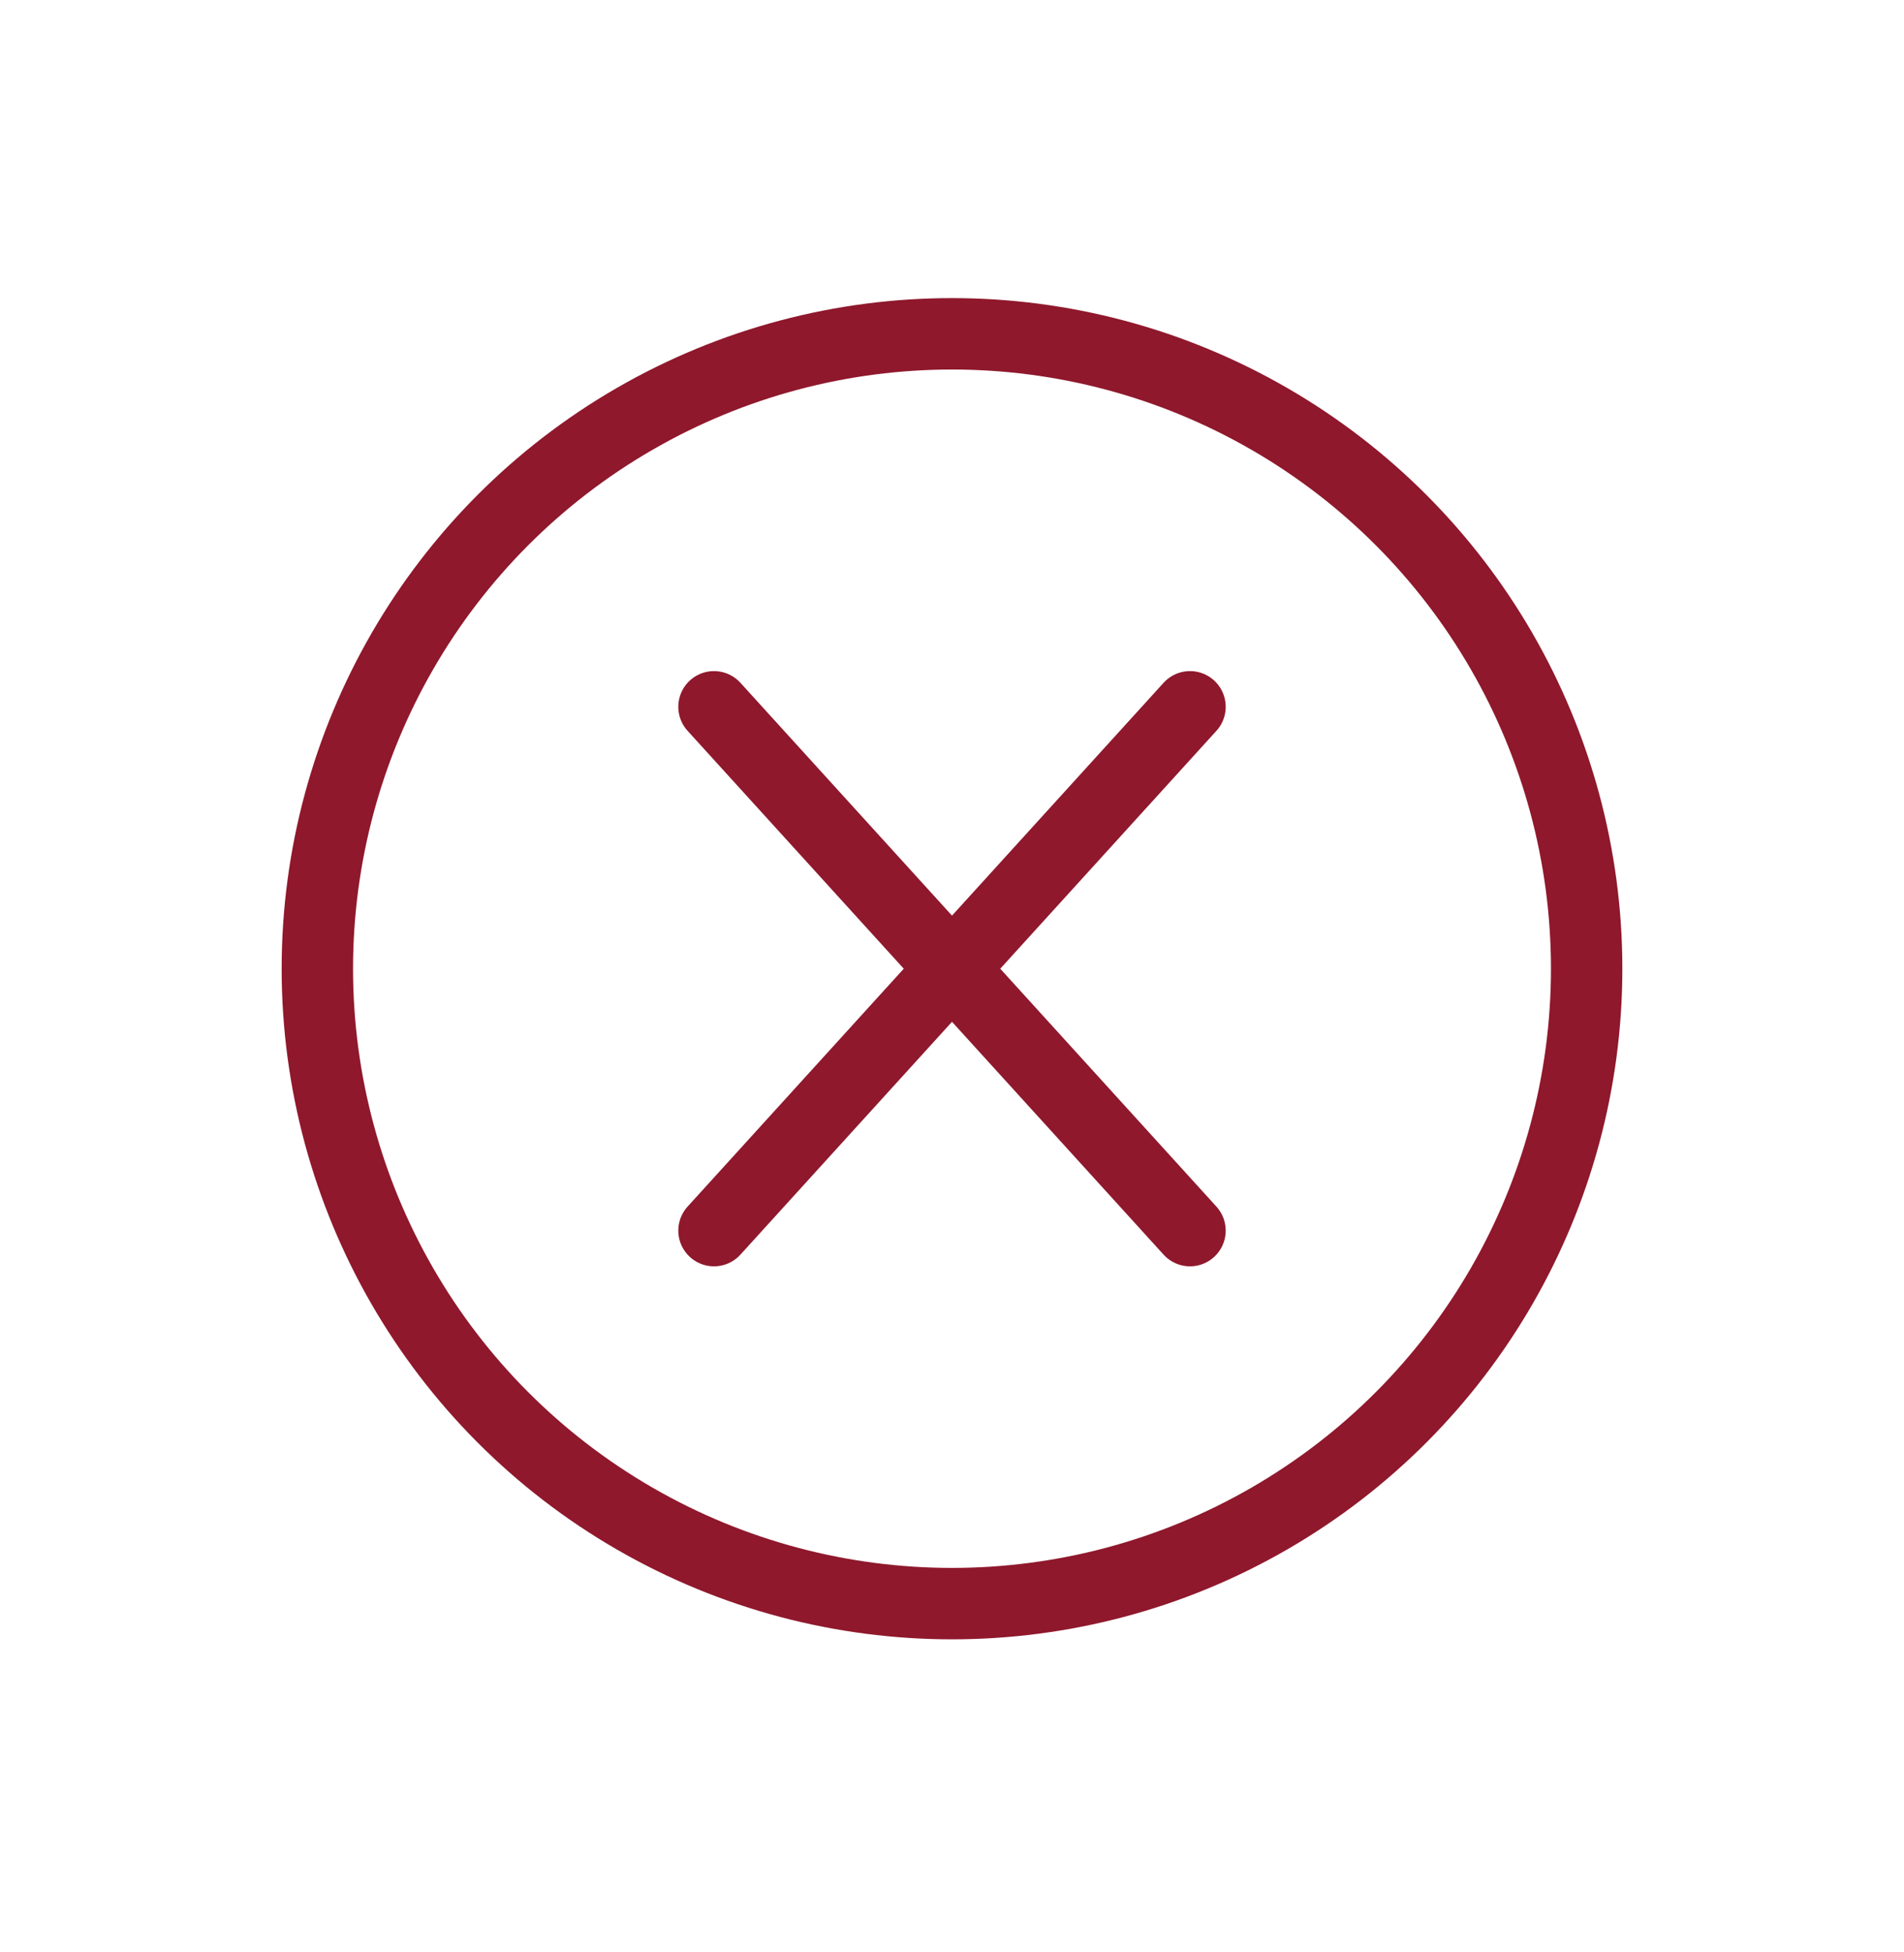
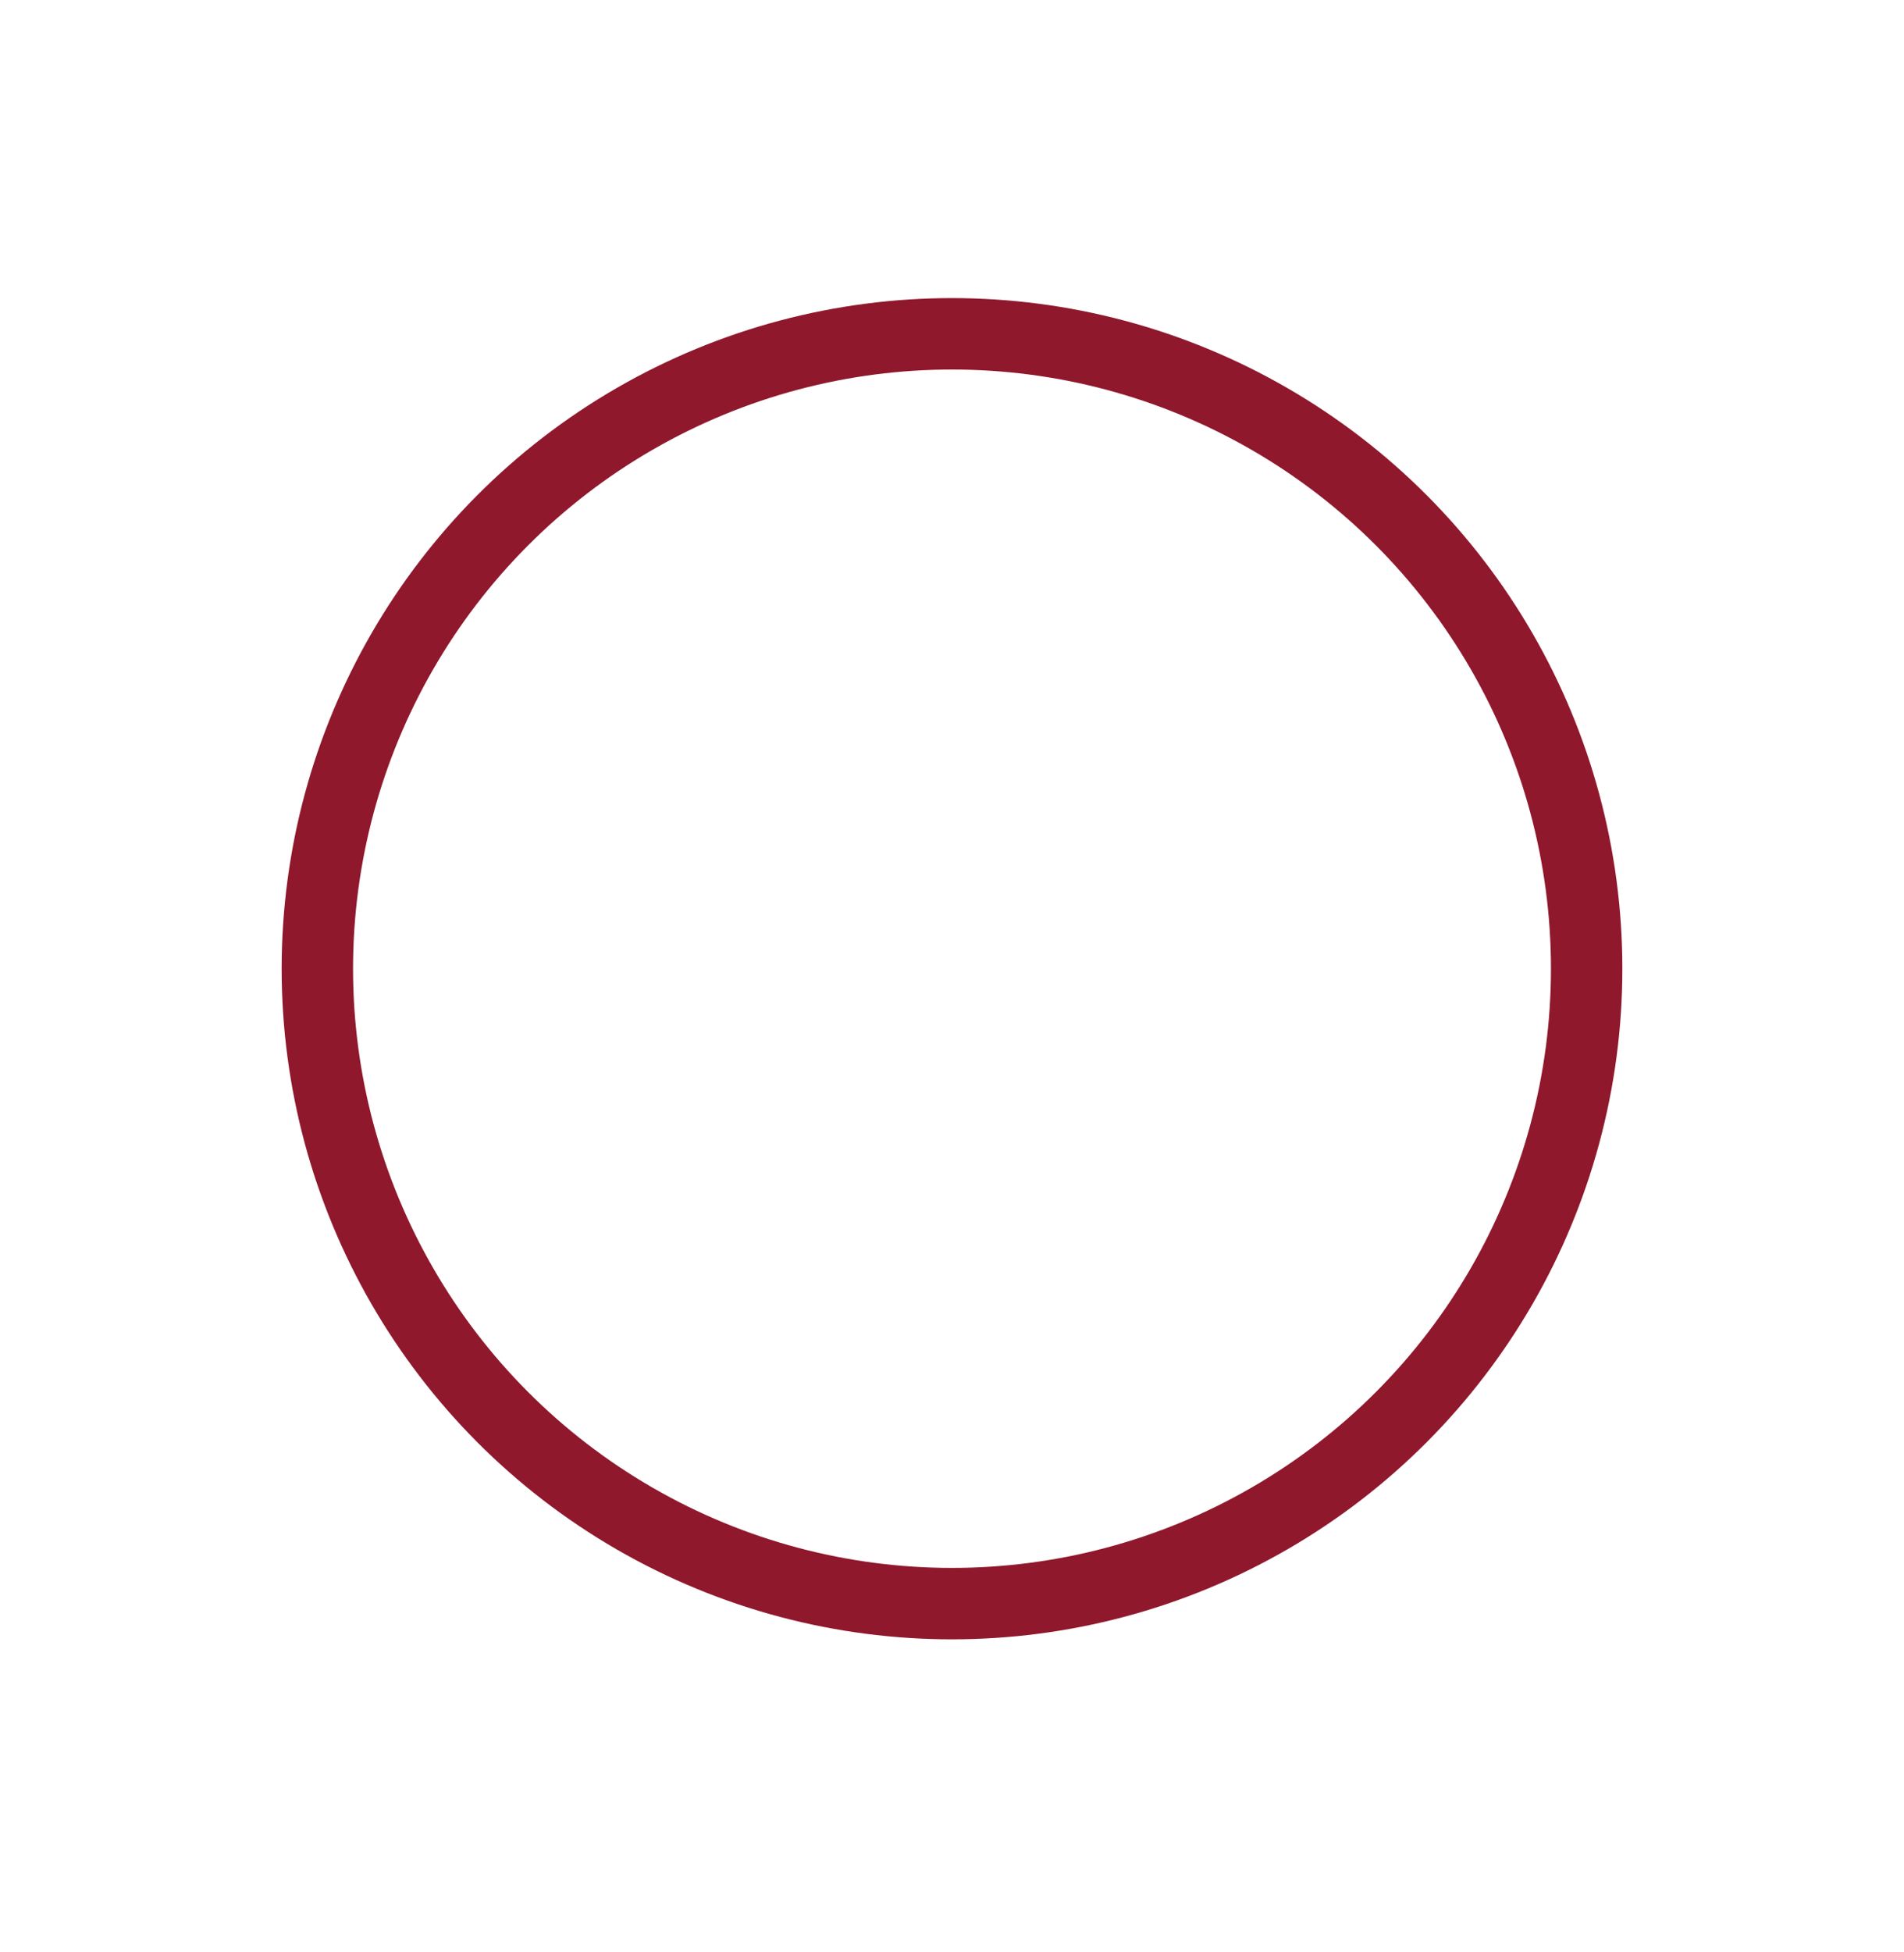
<svg xmlns="http://www.w3.org/2000/svg" width="40" height="41" viewBox="0 0 40 41" fill="none">
  <circle cx="20" cy="20.343" r="13.333" stroke="#8F182C" stroke-width="1.5" />
-   <path d="M25 14.843L15 25.843M15 14.843L25 25.843" stroke="#8F182C" stroke-width="1.5" stroke-linecap="round" />
</svg>